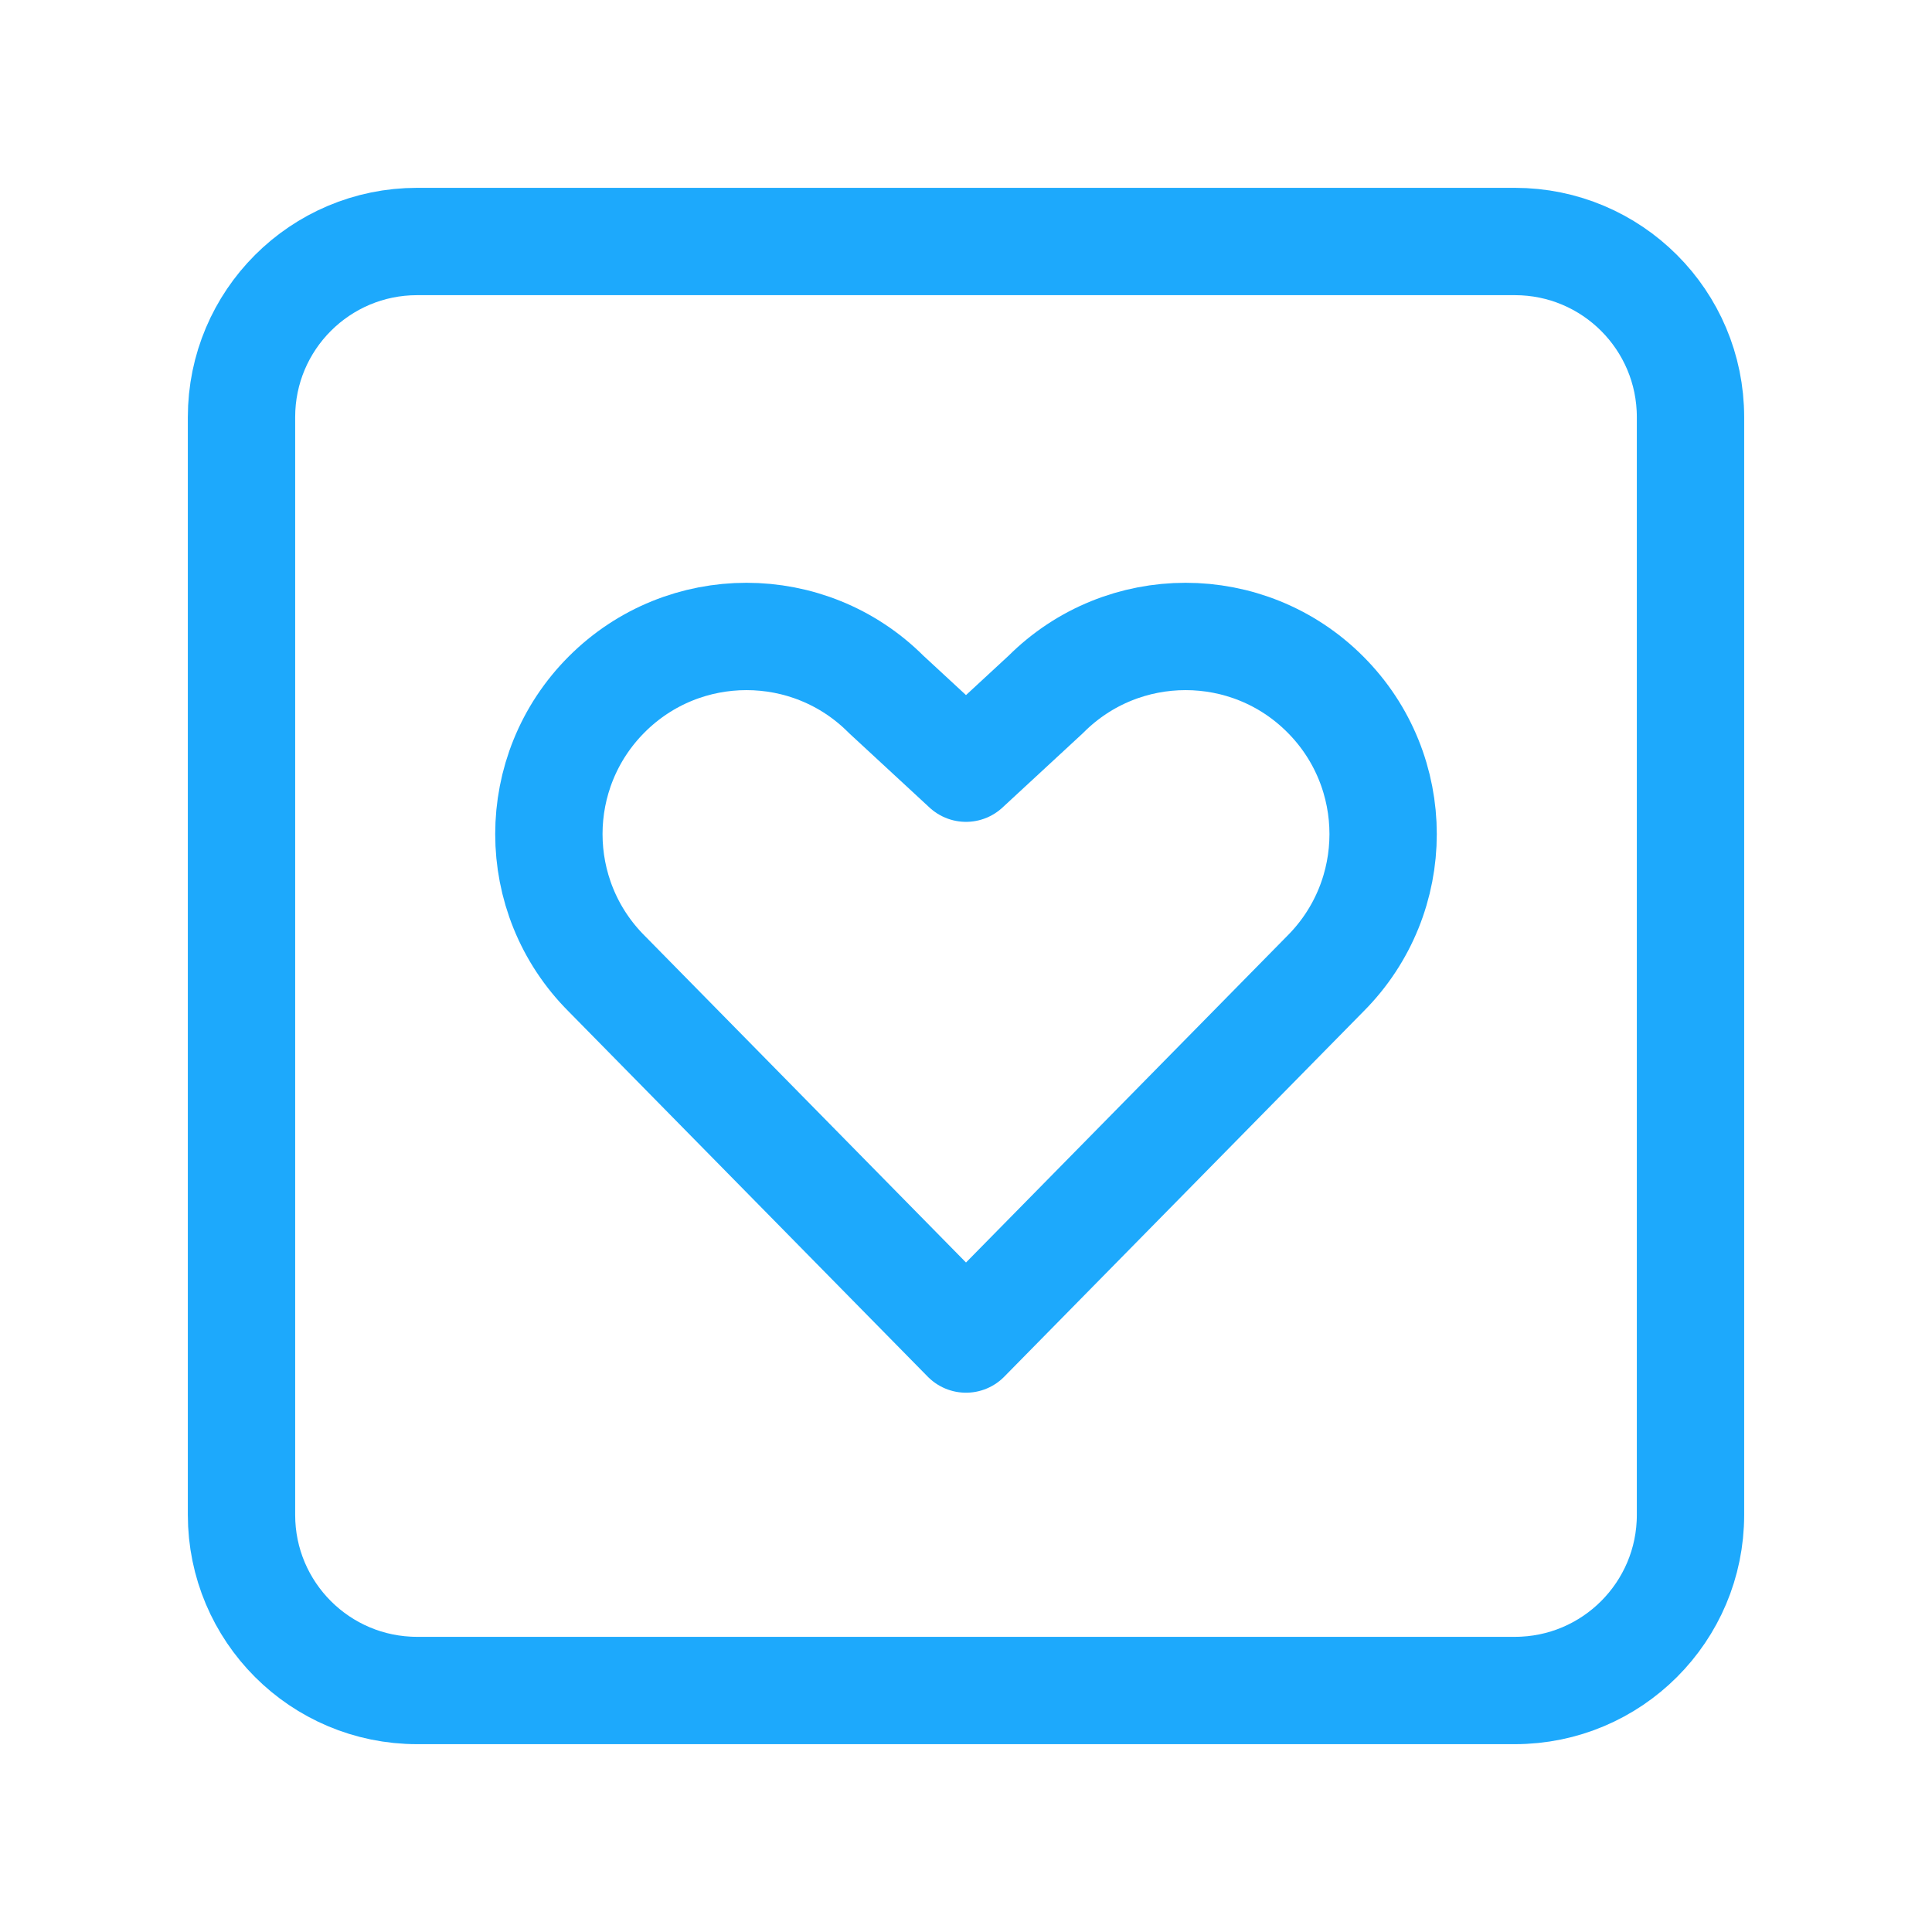
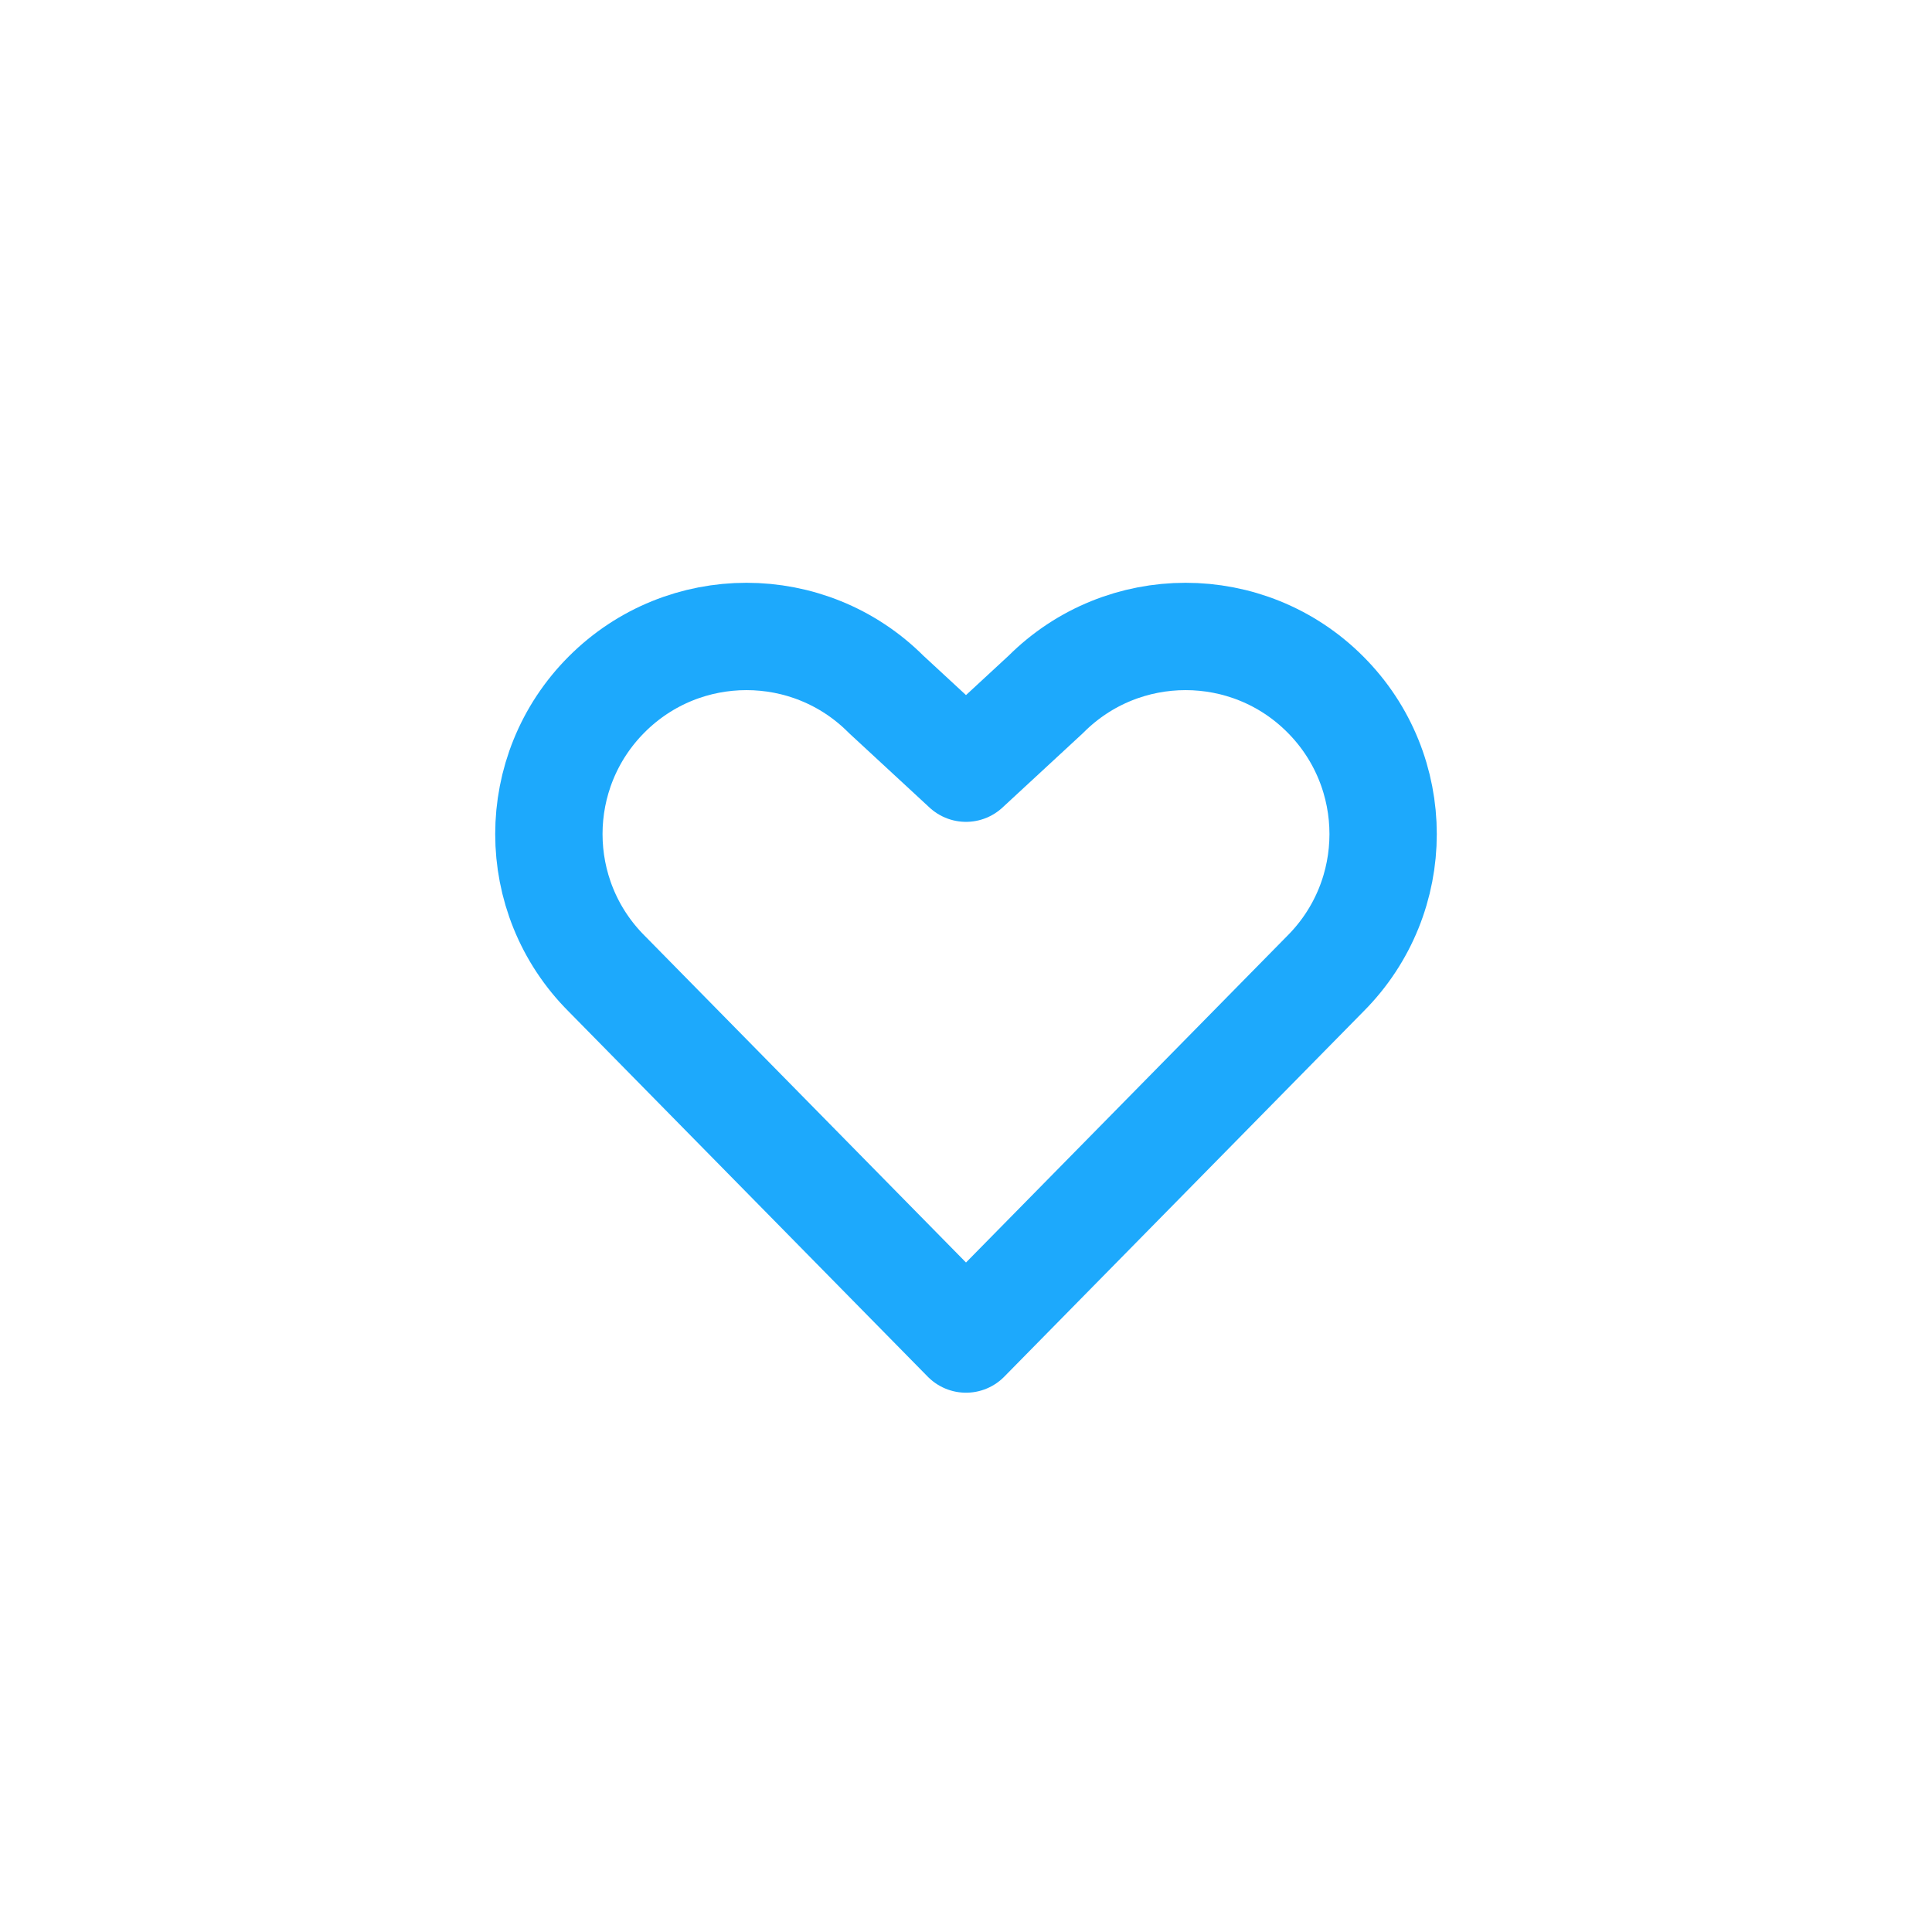
<svg xmlns="http://www.w3.org/2000/svg" width="36" height="36" viewBox="0 0 36 36" fill="none">
-   <path fill-rule="evenodd" clip-rule="evenodd" d="M28.227 31.5H7.773C5.965 31.5 4.5 30.035 4.5 28.227V7.773C4.5 5.965 5.965 4.5 7.773 4.5H28.227C30.035 4.5 31.5 5.965 31.5 7.773V28.227C31.5 30.035 30.035 31.5 28.227 31.5Z" stroke="#1DA9FC" stroke-width="2" />
  <path fill-rule="evenodd" clip-rule="evenodd" d="M24.694 12.938C23.258 11.5 20.925 11.5 19.488 12.938L18 14.314L16.512 12.938C15.076 11.5 12.743 11.5 11.306 12.938C9.868 14.376 9.868 16.707 11.306 18.144L18 24.951L24.694 18.145C26.132 16.707 26.132 14.376 24.694 12.938V12.938Z" stroke="#1DA9FC" stroke-width="2" stroke-linejoin="round" />
</svg>